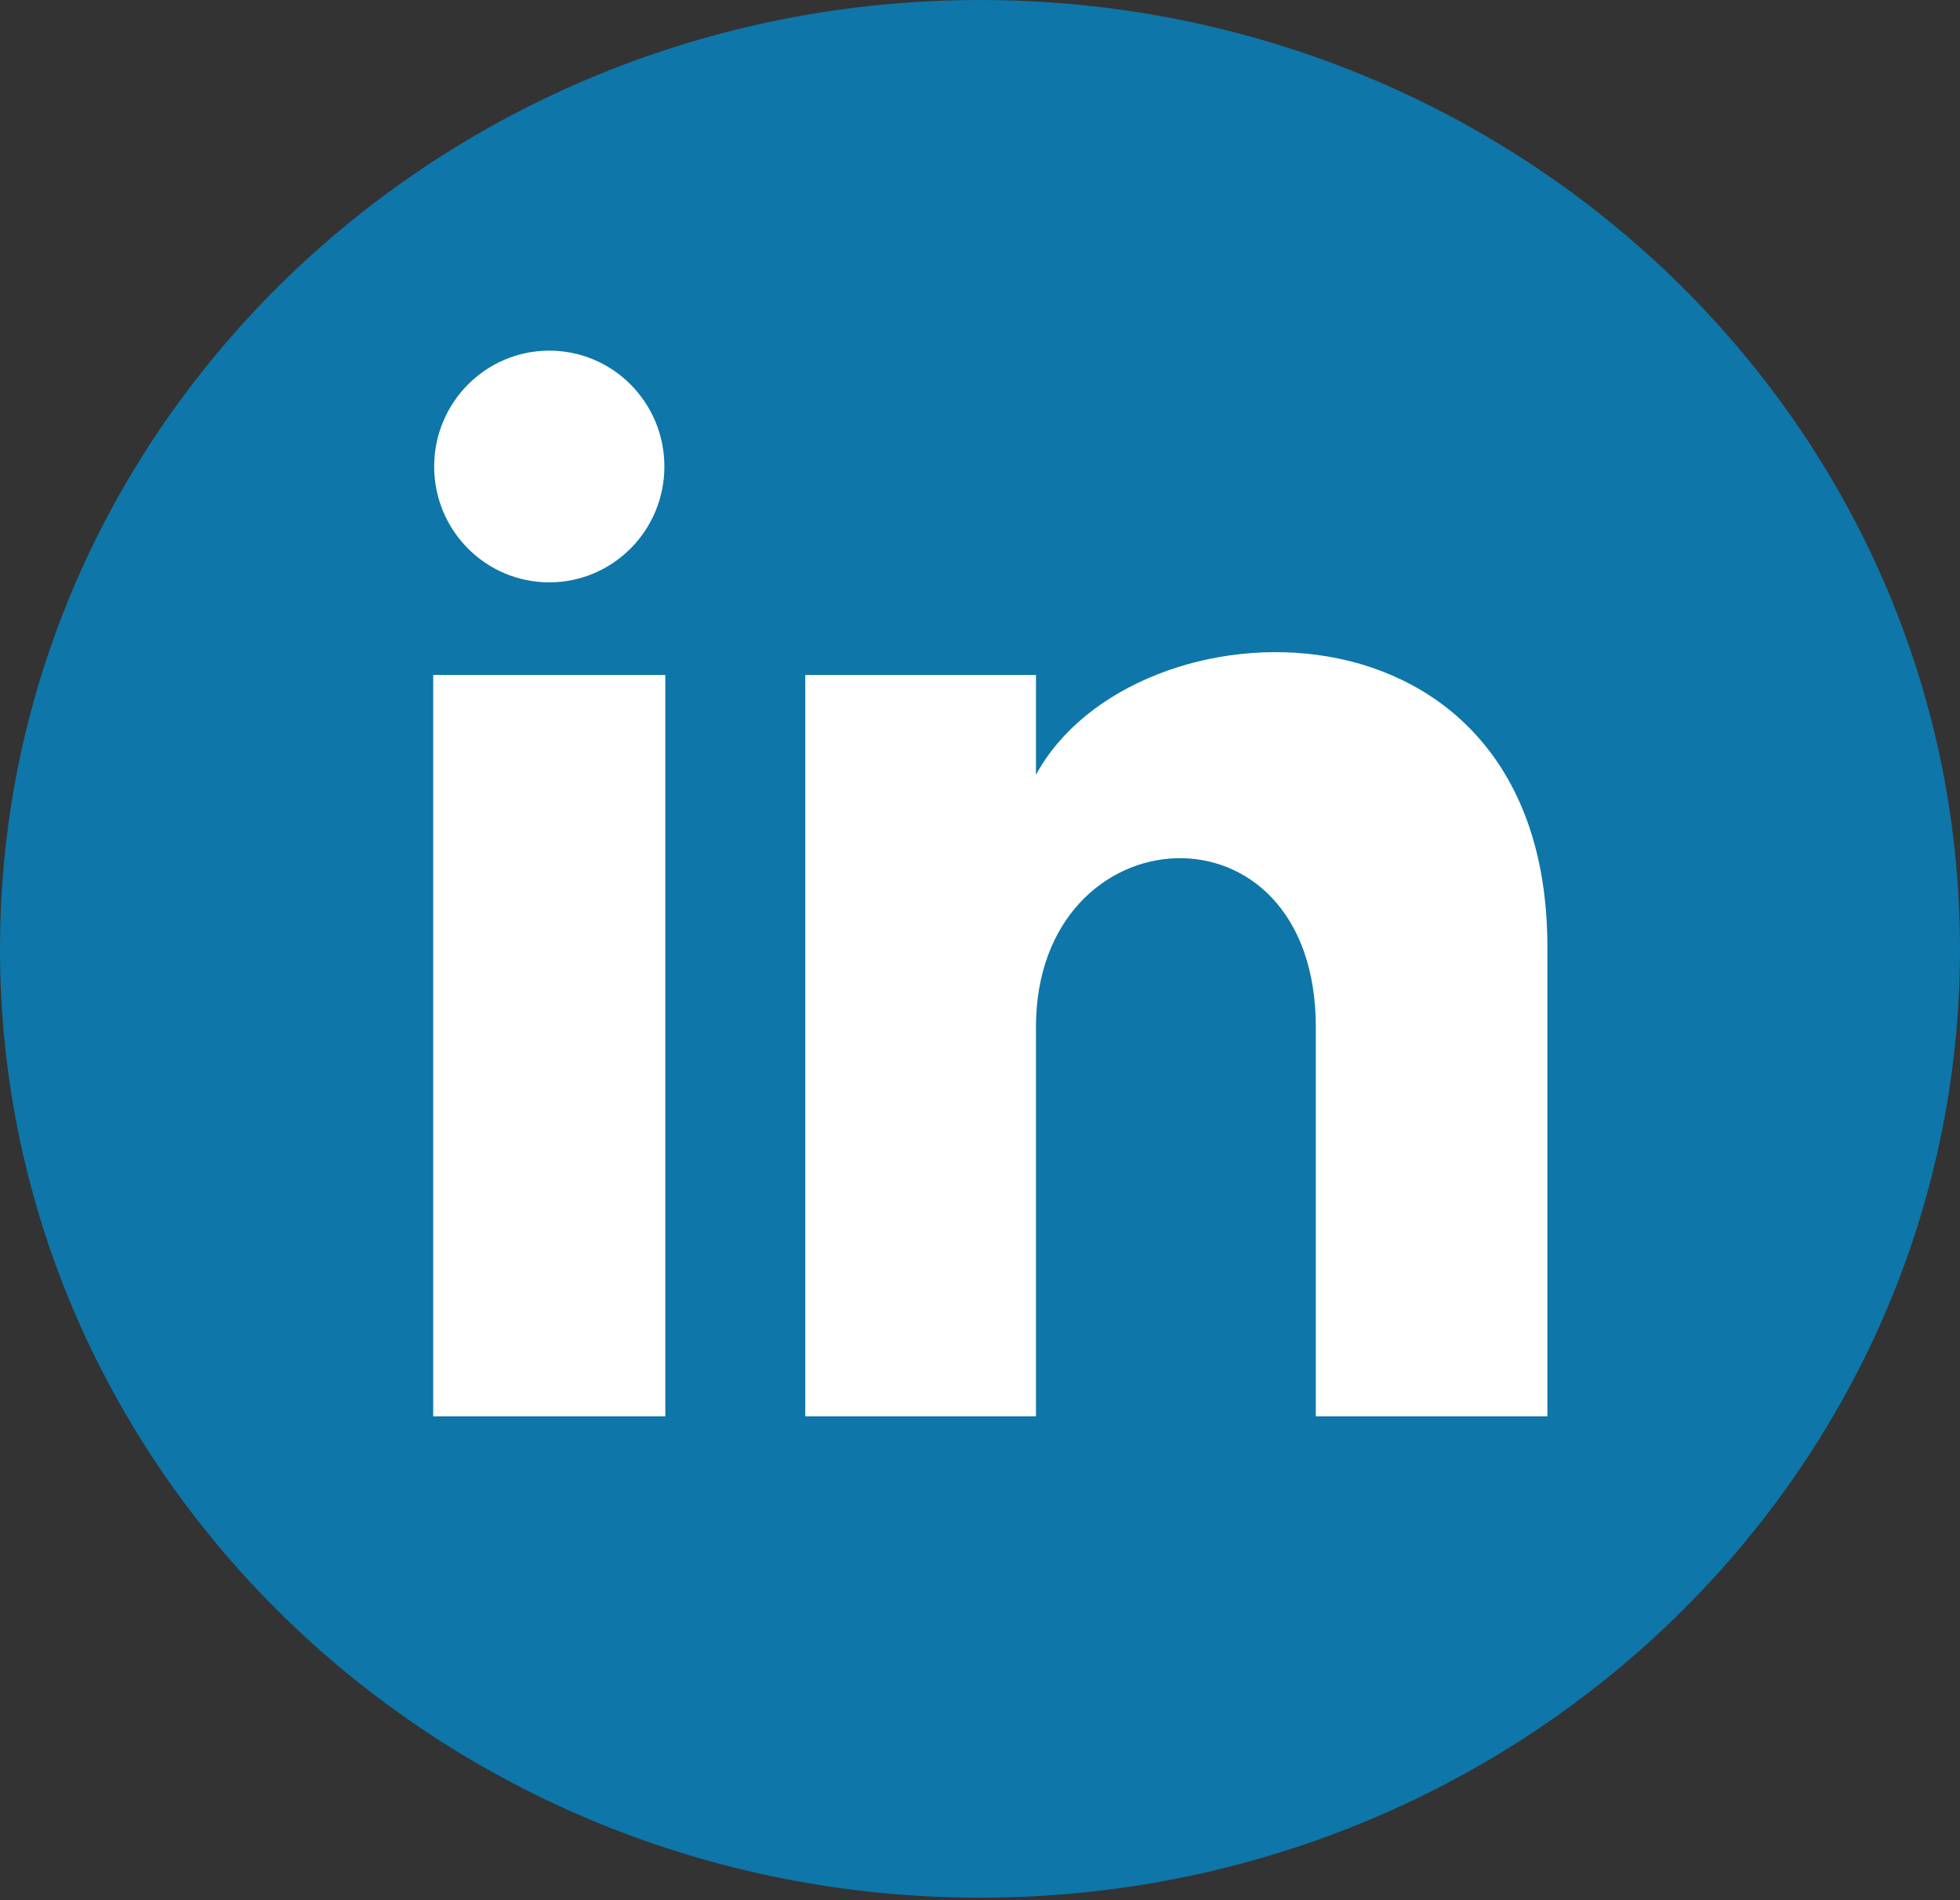
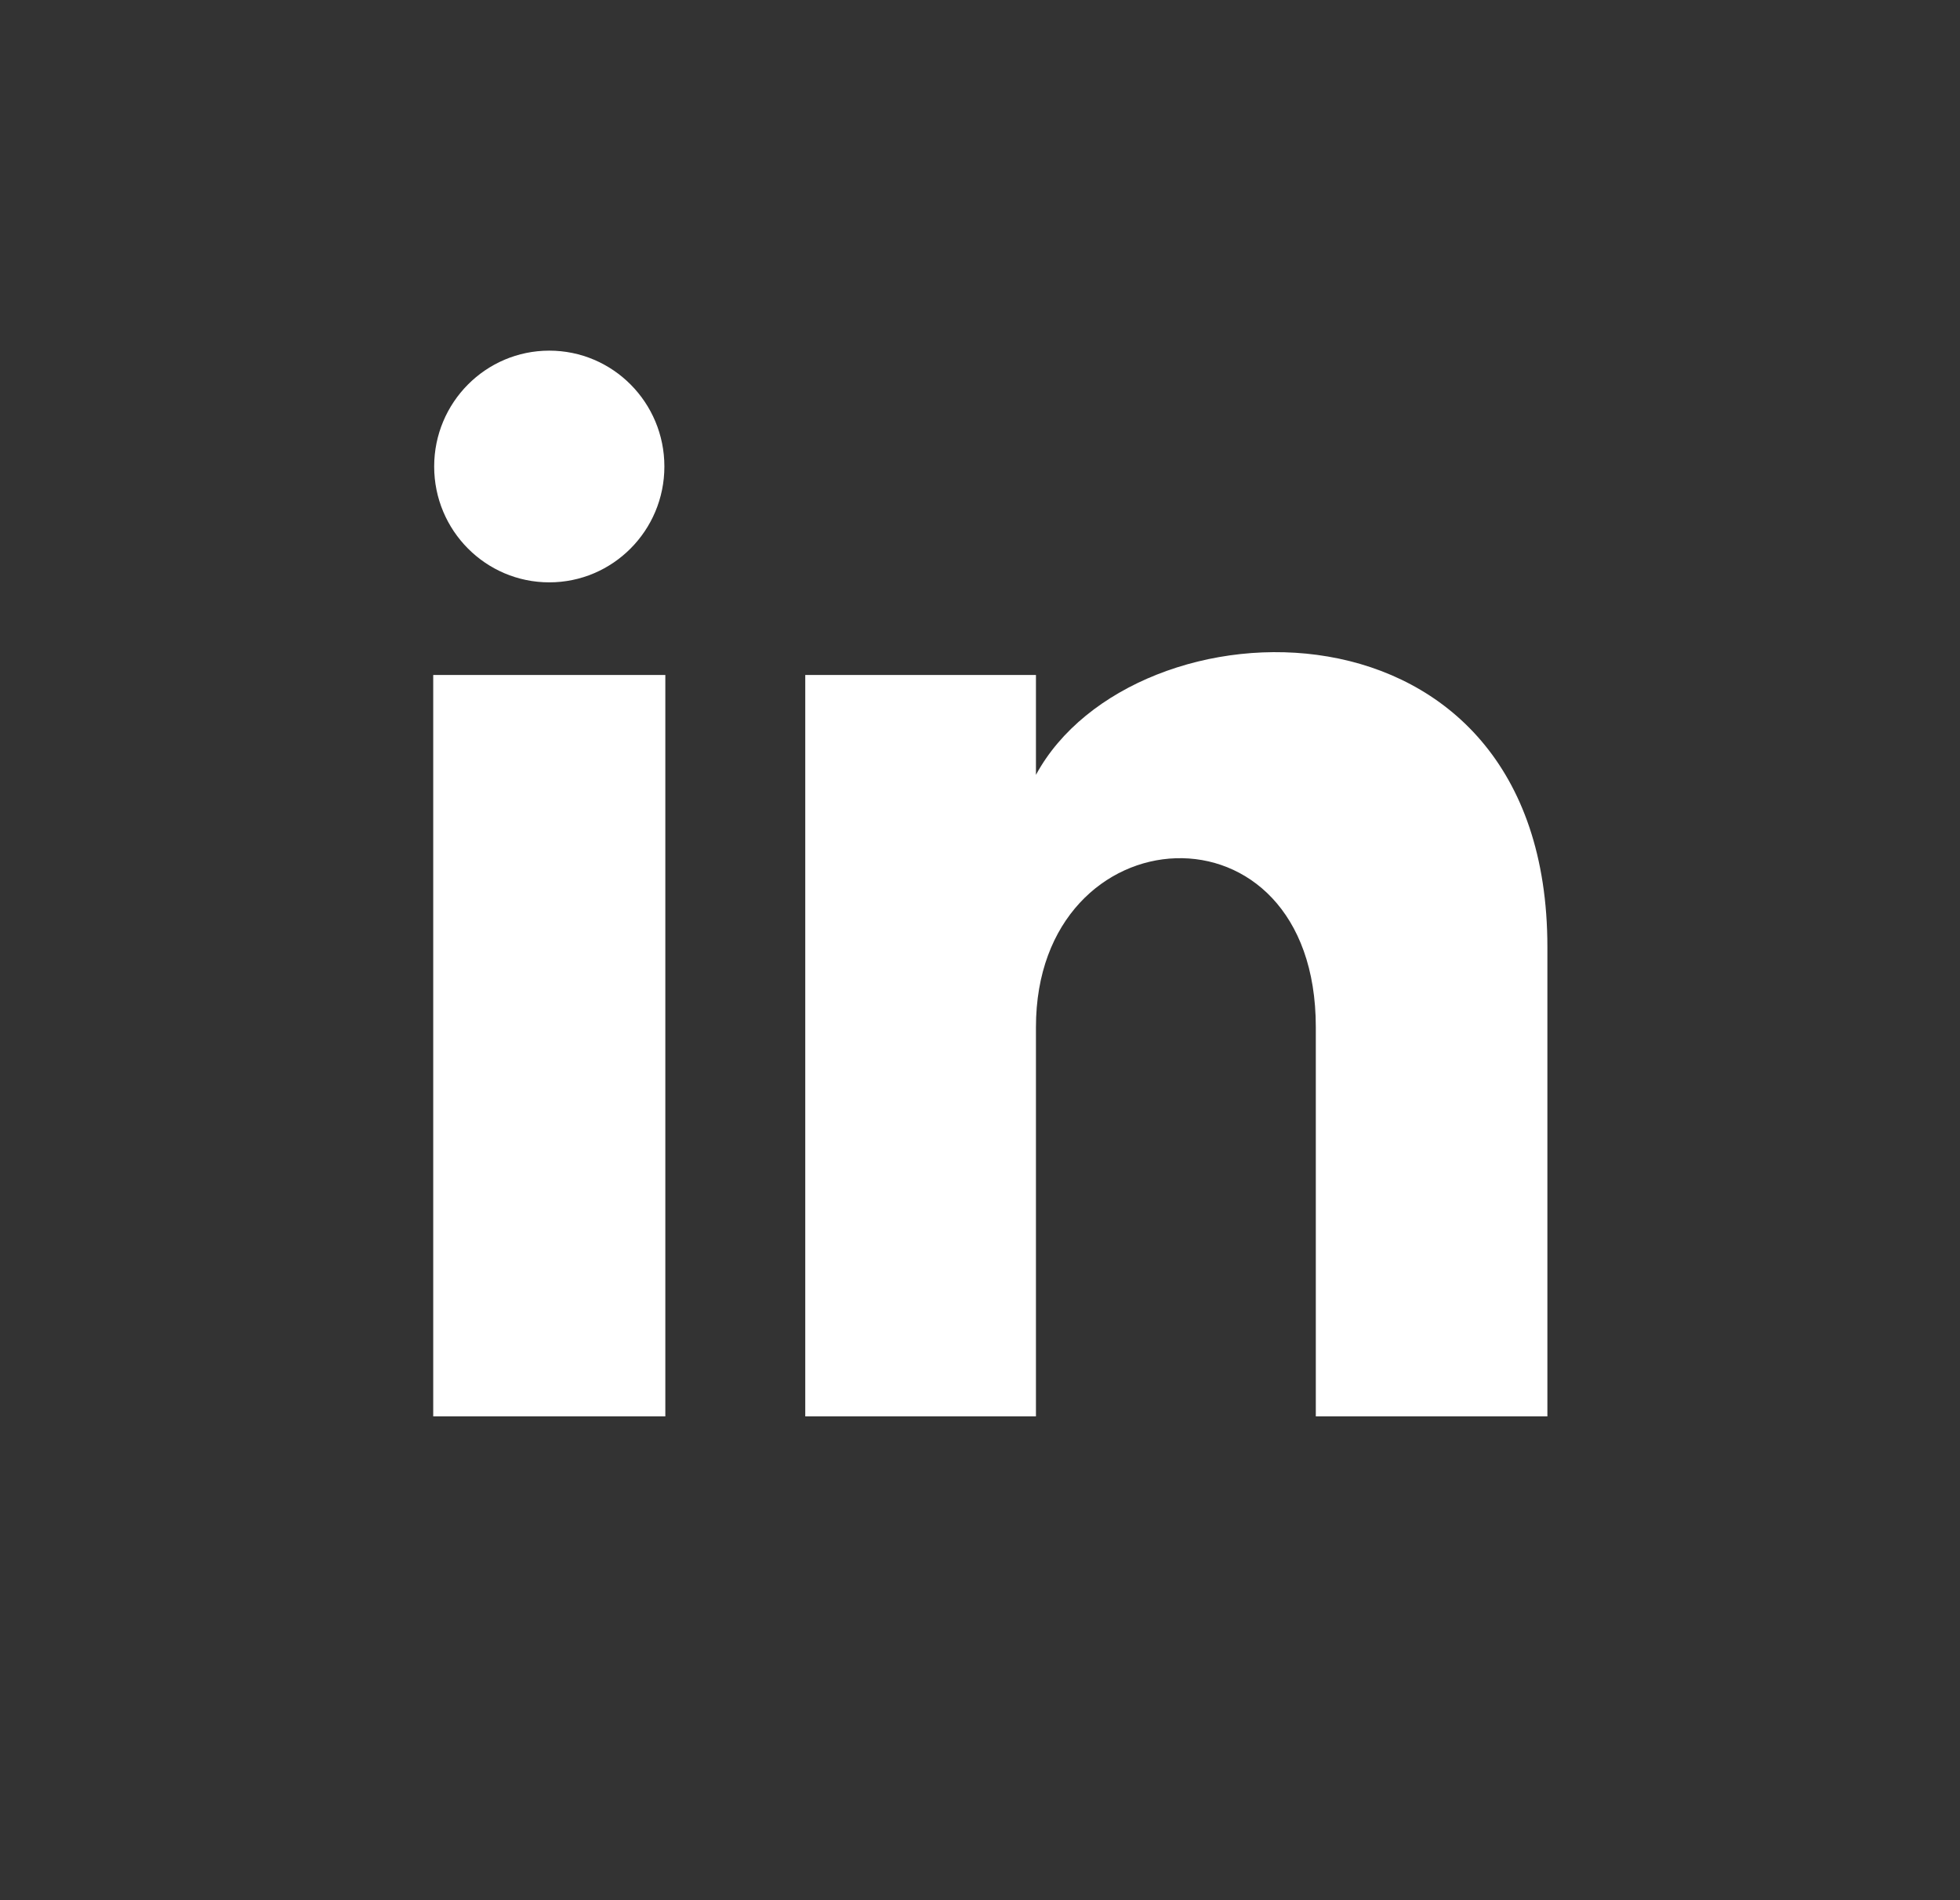
<svg xmlns="http://www.w3.org/2000/svg" viewBox="0 0 33 32">
  <rect x="0" y="0" width="33" height="32" fill="#333333" stroke="none" />
-   <path d="m16.5 31.958c9.113 0 16.5-7.154 16.5-15.979 0-8.825-7.387-15.979-16.5-15.979s-16.5 7.154-16.5 15.979c0 8.825 7.387 15.979 16.5 15.979z" fill="#0E76A8" />
  <path d="m11.186 7.856c0 1.078-0.868 1.951-1.938 1.951-1.071 0-1.938-0.873-1.938-1.951 0-1.077 0.868-1.951 1.938-1.951 1.071 0 1.938 0.874 1.938 1.951zm0.016 3.511h-3.908v12.485h3.908v-12.485zm6.239 0h-3.883v12.485h3.884v-6.554c0-3.644 4.712-3.942 4.712 0v6.554h3.899v-7.905c0-6.149-6.973-5.925-8.611-2.898v-1.682z" fill="#fff" />
</svg>